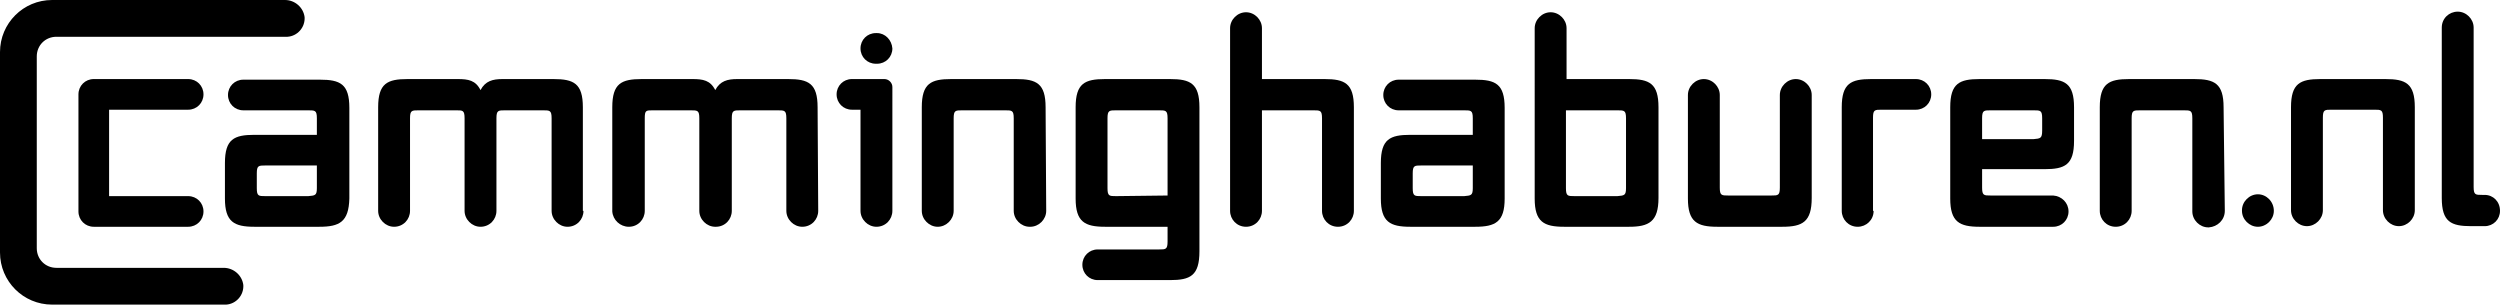
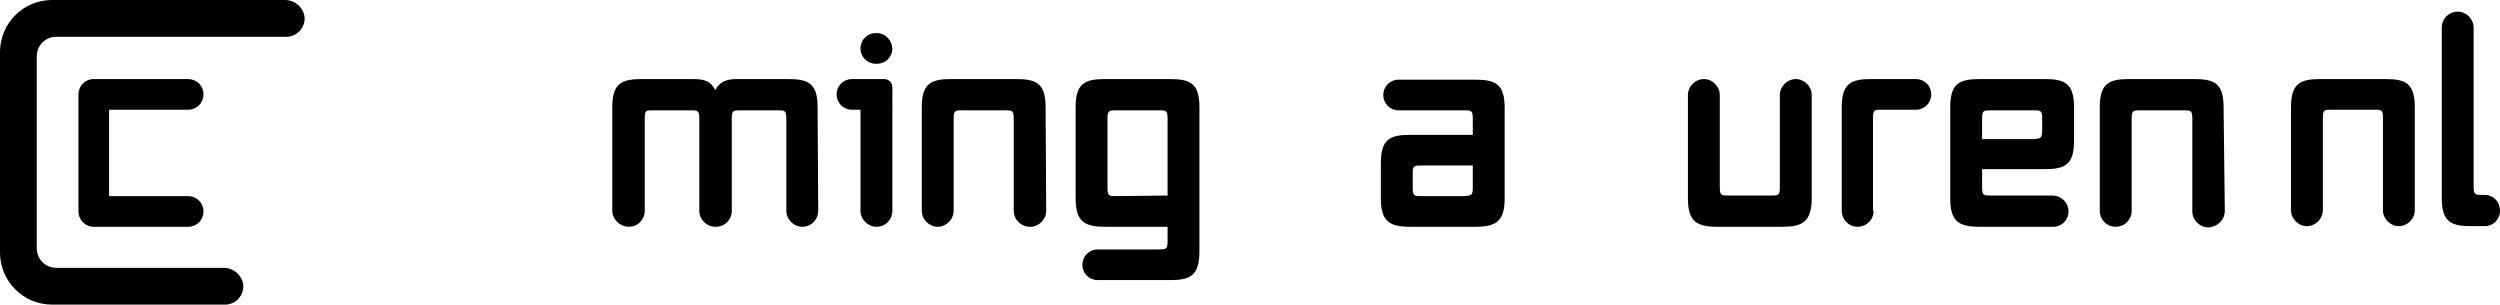
<svg xmlns="http://www.w3.org/2000/svg" version="1.1" id="Laag_1" x="0px" y="0px" viewBox="0 0 407.9 49.7" style="enable-background:new 0 0 407.9 49.7;" xml:space="preserve">
  <g id="Laag_2_00000166664381749547546790000008902397847865084343_">
    <g id="Laag_1-2">
-       <path d="M52.1,37H41.5c-3.3,0-4.8-0.8-4.8-4.6v-5.8c0-3.9,1.5-4.6,4.8-4.6h10.2v-2.7c0-1.3-0.3-1.3-1.4-1.3H39.7    c-1.4,0-2.5-1.1-2.5-2.5v0l0,0c0-1.4,1.1-2.5,2.5-2.5c0,0,0,0,0,0h12.5c3.3,0,4.8,0.7,4.8,4.6v14.8C56.9,36.2,55.4,37,52.1,37z     M51.7,30.7V27h-8.4c-1.1,0-1.4,0-1.4,1.3v2.4c0,1.3,0.3,1.3,1.4,1.3h7C51.4,31.9,51.7,31.9,51.7,30.7L51.7,30.7z" />
-       <path d="M95.2,34.4c0,1.4-1.1,2.6-2.6,2.6c0,0,0,0,0,0l0,0c-1.4,0-2.6-1.2-2.6-2.6c0,0,0,0,0,0V19.3c0-1.3-0.3-1.3-1.4-1.3h-6.2    c-1.1,0-1.4,0-1.4,1.3v15.1c0,1.4-1.1,2.6-2.6,2.6c0,0,0,0,0,0l0,0c-1.4,0-2.6-1.2-2.6-2.6l0,0V19.3c0-1.3-0.3-1.3-1.3-1.3h-6.2    c-1.1,0-1.4,0-1.4,1.3v15.1c0,1.4-1.1,2.6-2.6,2.6c0,0,0,0,0,0l0,0c-1.4,0-2.6-1.2-2.6-2.6c0,0,0,0,0,0V17.5    c0-3.9,1.5-4.6,4.8-4.6h8.2c1.7,0,2.9,0.2,3.7,1.8c0.8-1.5,2-1.8,3.6-1.8h8.3c3.3,0,4.8,0.7,4.8,4.6V34.4z" />
-       <path d="M133.5,34.4c0,1.4-1.1,2.6-2.6,2.6c0,0,0,0,0,0l0,0c-1.4,0-2.6-1.2-2.6-2.6l0,0V19.3c0-1.3-0.3-1.3-1.4-1.3h-6.1    c-1.1,0-1.4,0-1.4,1.3v15.1c0,1.4-1.1,2.6-2.6,2.6c0,0,0,0-0.1,0l0,0c-1.4,0-2.6-1.2-2.6-2.6c0,0,0,0,0,0V19.3    c0-1.3-0.3-1.3-1.4-1.3h-6.2c-1.1,0-1.3,0-1.3,1.3v15.1c0,1.4-1.1,2.6-2.6,2.6c0,0,0,0,0,0l0,0c-1.4,0-2.6-1.1-2.7-2.5    c0,0,0-0.1,0-0.1V17.5c0-3.9,1.5-4.6,4.8-4.6h8.3c1.7,0,2.9,0.2,3.7,1.8c0.8-1.5,2-1.8,3.6-1.8h8.3c3.3,0,4.8,0.7,4.8,4.6    L133.5,34.4z" />
+       <path d="M133.5,34.4c0,1.4-1.1,2.6-2.6,2.6c0,0,0,0,0,0l0,0c-1.4,0-2.6-1.2-2.6-2.6l0,0V19.3c0-1.3-0.3-1.3-1.4-1.3h-6.1    c-1.1,0-1.4,0-1.4,1.3v15.1c0,1.4-1.1,2.6-2.6,2.6c0,0,0,0-0.1,0l0,0c-1.4,0-2.6-1.2-2.6-2.6c0,0,0,0,0,0V19.3    c0-1.3-0.3-1.3-1.4-1.3h-6.2c-1.1,0-1.3,0-1.3,1.3v15.1c0,1.4-1.1,2.6-2.6,2.6c0,0,0,0,0,0c-1.4,0-2.6-1.1-2.7-2.5    c0,0,0-0.1,0-0.1V17.5c0-3.9,1.5-4.6,4.8-4.6h8.3c1.7,0,2.9,0.2,3.7,1.8c0.8-1.5,2-1.8,3.6-1.8h8.3c3.3,0,4.8,0.7,4.8,4.6    L133.5,34.4z" />
      <path d="M145.6,34.4c0,1.4-1.1,2.6-2.6,2.6l0,0c-1.4,0-2.6-1.2-2.6-2.6c0,0,0,0,0,0V17.9H139c-1.4,0-2.5-1.1-2.5-2.5c0,0,0,0,0,0    l0,0c0-1.4,1.1-2.5,2.5-2.5c0,0,0,0,0,0h5.3c0.7,0,1.3,0.6,1.3,1.3L145.6,34.4z M145.6,7.9c0,1.4-1.1,2.5-2.5,2.5c0,0,0,0,0,0    h-0.2c-1.4,0-2.5-1.1-2.5-2.5c0,0,0,0,0,0l0,0c0-1.4,1.1-2.5,2.5-2.5h0.2C144.4,5.4,145.5,6.5,145.6,7.9    C145.5,7.9,145.5,7.9,145.6,7.9L145.6,7.9z" />
      <path d="M170.7,34.4c0,1.4-1.2,2.6-2.6,2.6c0,0,0,0,0,0H168c-1.4,0-2.6-1.2-2.6-2.6c0,0,0,0,0,0V19.3c0-1.3-0.3-1.3-1.4-1.3h-7    c-1.1,0-1.4,0-1.4,1.3v15.1c0,1.4-1.2,2.6-2.6,2.6c0,0,0,0,0,0l0,0c-1.4,0-2.6-1.2-2.6-2.6V17.5c0-3.9,1.5-4.6,4.8-4.6h10.6    c3.3,0,4.8,0.7,4.8,4.6L170.7,34.4z" />
      <path d="M190.9,45.7h-11.8c-1.4,0-2.5-1.1-2.5-2.5v0l0,0c0-1.4,1.1-2.5,2.5-2.5l0,0h10c1.1,0,1.4,0,1.4-1.3V37h-10.2    c-3.3,0-4.8-0.8-4.8-4.6V17.5c0-3.9,1.5-4.6,4.8-4.6h10.6c3.3,0,4.8,0.7,4.8,4.6v23.5C195.7,45,194.2,45.7,190.9,45.7z     M190.5,31.9V19.3c0-1.3-0.3-1.3-1.4-1.3h-7c-1.1,0-1.4,0-1.4,1.3v11.4c0,1.3,0.3,1.3,1.4,1.3L190.5,31.9z" />
-       <path d="M220.9,34.4c0,1.4-1.1,2.6-2.6,2.6c0,0,0,0,0,0l0,0c-1.5,0-2.6-1.2-2.6-2.6v0V19.3c0-1.3-0.3-1.3-1.4-1.3h-8.4v16.4    c0,1.4-1.1,2.6-2.6,2.6c0,0,0,0,0,0l0,0c-1.5,0-2.6-1.2-2.6-2.6v0V4.6c0-1.4,1.2-2.6,2.6-2.6l0,0c1.4,0,2.6,1.2,2.6,2.6    c0,0,0,0,0,0v8.3h10.2c3.3,0,4.8,0.7,4.8,4.6V34.4z" />
      <path d="M240.7,37h-10.6c-3.3,0-4.8-0.8-4.8-4.6v-5.8c0-3.9,1.5-4.6,4.8-4.6h10.2v-2.7c0-1.3-0.3-1.3-1.4-1.3h-10.7    c-1.4,0-2.5-1.1-2.5-2.5c0,0,0,0,0,0l0,0c0-1.4,1.1-2.5,2.5-2.5c0,0,0,0,0,0h12.5c3.3,0,4.8,0.7,4.8,4.6v14.8    C245.5,36.2,244,37,240.7,37z M240.3,30.7V27h-8.4c-1.1,0-1.4,0-1.4,1.3v2.4c0,1.3,0.3,1.3,1.4,1.3h7    C240,31.9,240.3,31.9,240.3,30.7L240.3,30.7z" />
-       <path d="M265.8,37h-10.6c-3.3,0-4.8-0.8-4.8-4.6V4.6c0-1.4,1.2-2.6,2.6-2.6l0,0c1.4,0,2.6,1.2,2.6,2.6c0,0,0,0,0,0v8.3h10.2    c3.3,0,4.8,0.7,4.8,4.6v14.8C270.6,36.2,269,37,265.8,37z M265.3,30.7V19.3c0-1.3-0.3-1.3-1.4-1.3h-8.4v12.7    c0,1.3,0.3,1.3,1.4,1.3h7C265,31.9,265.3,31.9,265.3,30.7L265.3,30.7z" />
      <path d="M290.8,37h-10.6c-3.3,0-4.8-0.8-4.8-4.6V15.5c0-1.4,1.2-2.6,2.6-2.6c0,0,0,0,0,0l0,0c1.4,0,2.6,1.2,2.6,2.6c0,0,0,0,0,0    v15.1c0,1.3,0.3,1.3,1.4,1.3h7c1.1,0,1.4,0,1.4-1.3V15.5c0-1.4,1.2-2.6,2.6-2.6c0,0,0,0,0,0l0,0c1.4,0,2.6,1.2,2.6,2.6    c0,0,0,0,0,0v16.8C295.6,36.2,294.1,37,290.8,37z" />
      <path d="M305.7,34.4c0,1.5-1.2,2.6-2.6,2.6c0,0,0,0,0,0l0,0c-1.5,0-2.6-1.2-2.6-2.6v0V17.5c0-3.9,1.5-4.6,4.8-4.6h7.3    c1.4,0,2.5,1.1,2.5,2.5c0,0,0,0,0,0l0,0c0,1.4-1.1,2.5-2.5,2.5H307c-1.1,0-1.4,0-1.4,1.3V34.4z" />
      <path d="M337.5,34.5c0,1.4-1.1,2.5-2.5,2.5h-12c-3.3,0-4.8-0.8-4.8-4.6V17.5c0-3.9,1.5-4.6,4.8-4.6h10.6c3.3,0,4.8,0.7,4.8,4.6V23    c0,3.9-1.5,4.6-4.8,4.6h-10.2v3c0,1.3,0.3,1.3,1.4,1.3H335C336.4,32,337.5,33.1,337.5,34.5L337.5,34.5z M333.2,21.3v-2    c0-1.3-0.3-1.3-1.4-1.3h-7c-1.1,0-1.4,0-1.4,1.3v3.4h8.4C332.9,22.6,333.2,22.6,333.2,21.3z" />
      <path d="M363,34.4c0,1.5-1.2,2.6-2.6,2.7c0,0,0,0-0.1,0l0,0c-1.4,0-2.6-1.2-2.6-2.6c0,0,0,0,0,0V19.3c0-1.3-0.3-1.3-1.4-1.3h-7.1    c-1.1,0-1.4,0-1.4,1.3v15.1c0,1.4-1.1,2.6-2.6,2.6c0,0,0,0,0,0l0,0c-1.5,0-2.6-1.2-2.6-2.6v0V17.5c0-3.9,1.5-4.6,4.8-4.6h10.6    c3.3,0,4.8,0.7,4.8,4.6L363,34.4z" />
      <path d="M30.7,37H15.3c-1.4,0-2.5-1.1-2.5-2.5c0,0,0,0,0,0V15.4c0-1.4,1.1-2.5,2.5-2.5c0,0,0,0,0,0h15.4c1.4,0,2.5,1.1,2.5,2.5    s-1.1,2.5-2.5,2.5H17.8V32h12.9c1.4,0,2.5,1.1,2.5,2.5S32.1,37,30.7,37z" />
      <path d="M394,34.3c0,1.4-1.2,2.6-2.6,2.6c0,0,0,0,0,0l0,0c-1.4,0-2.6-1.2-2.6-2.6V19.2c0-1.3-0.3-1.3-1.4-1.3h-7    c-1.1,0-1.4,0-1.4,1.3v15.1c0,1.4-1.2,2.6-2.6,2.6l0,0c-1.4,0-2.6-1.2-2.6-2.6c0,0,0,0,0,0V17.5c0-3.9,1.5-4.6,4.8-4.6h10.6    c3.3,0,4.8,0.7,4.8,4.6L394,34.3z" />
      <path d="M407.9,34.4c0,1.4-1.1,2.5-2.5,2.5h-2.2c-3.3,0-4.8-0.7-4.8-4.6V4.5c0-1.5,1.2-2.6,2.6-2.6l0,0l0,0c1.4,0,2.6,1.2,2.6,2.6    c0,0,0,0,0,0v26c0,1.3,0.3,1.3,1.4,1.3h0.4C406.8,31.8,407.9,32.9,407.9,34.4L407.9,34.4z" />
-       <path d="M371,34.4c0,1.4-1.2,2.6-2.6,2.6l0,0l0,0c-1.4,0-2.6-1.2-2.6-2.6c0,0,0,0,0,0v-0.1c0-1.4,1.2-2.6,2.6-2.6l0,0l0,0    C369.8,31.7,371,32.9,371,34.4C371,34.3,371,34.3,371,34.4L371,34.4z" />
      <path d="M36.7,49.7H8.5c-4.7,0-8.5-3.8-8.5-8.5V8.5C0,3.8,3.8,0,8.5,0h38c1.6,0,3,1.2,3.2,2.8c0.1,1.7-1.2,3.1-2.8,3.2    c-0.1,0-0.1,0-0.2,0H9.2C7.4,6,6,7.4,6,9.2l0,0v31.3c0,1.8,1.4,3.2,3.2,3.2h27.3c1.6,0,3,1.2,3.2,2.8c0.1,1.7-1.2,3.1-2.8,3.2    C36.8,49.7,36.7,49.7,36.7,49.7z" />
    </g>
  </g>
</svg>